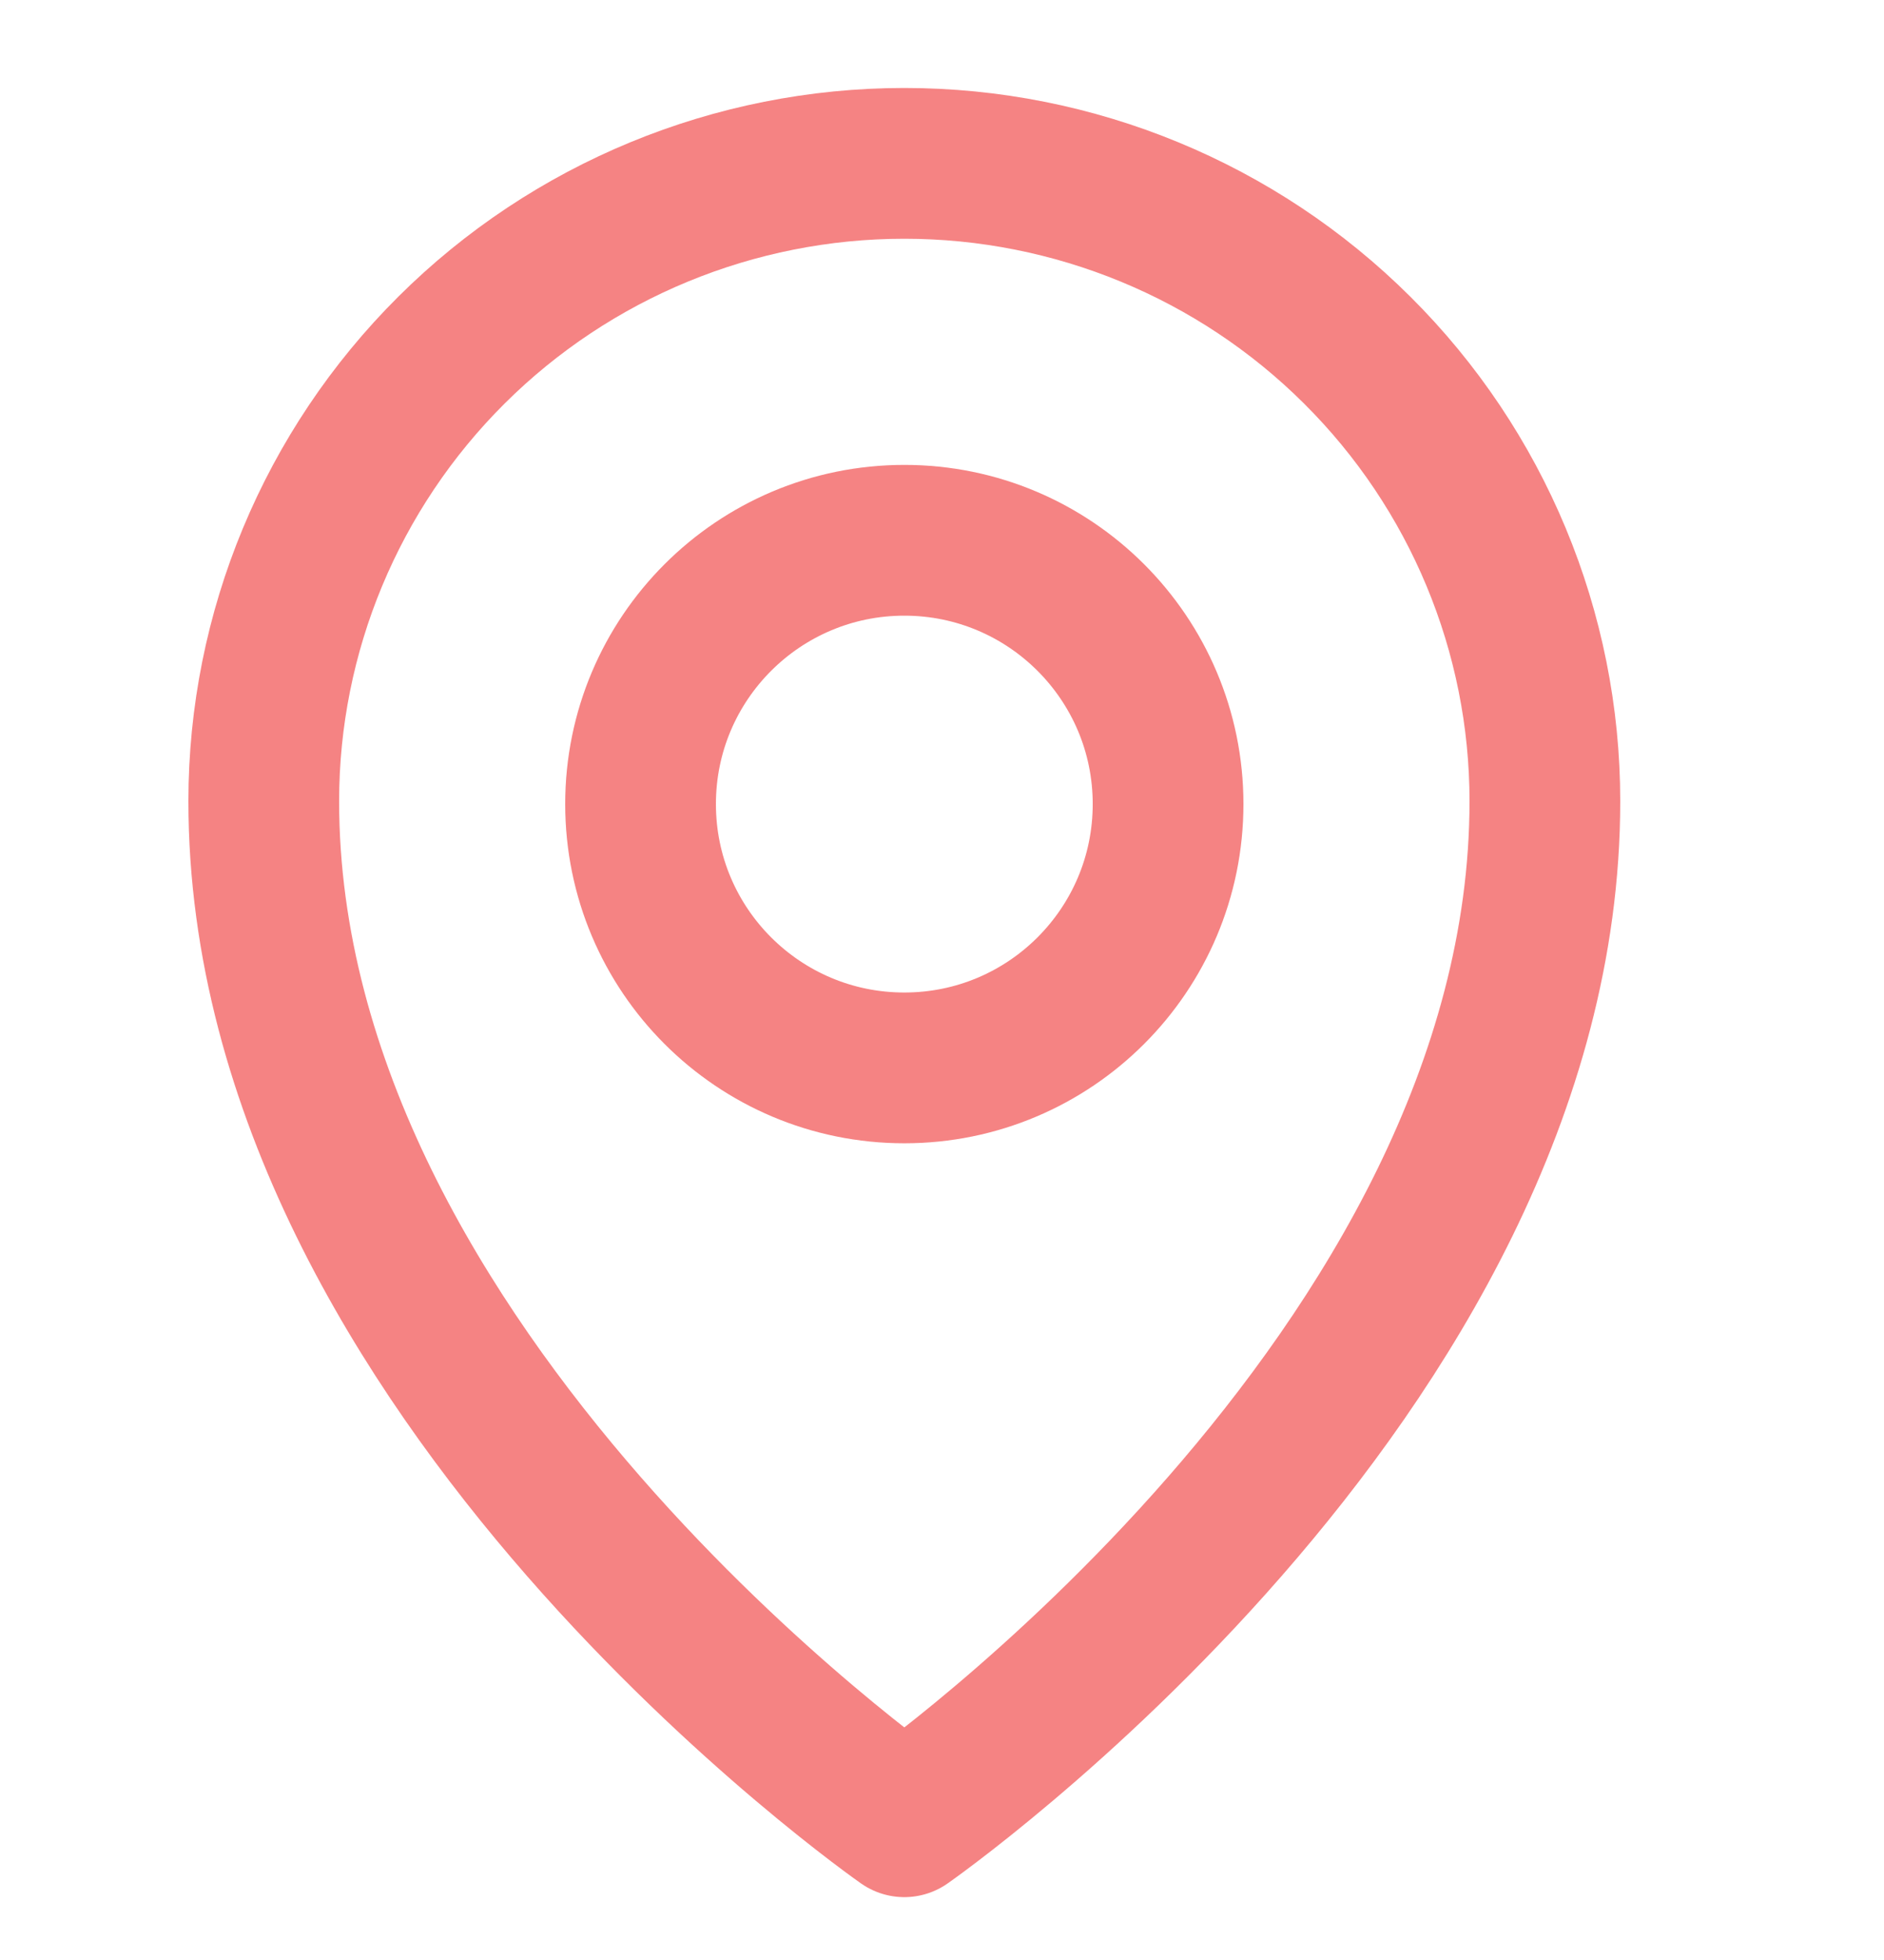
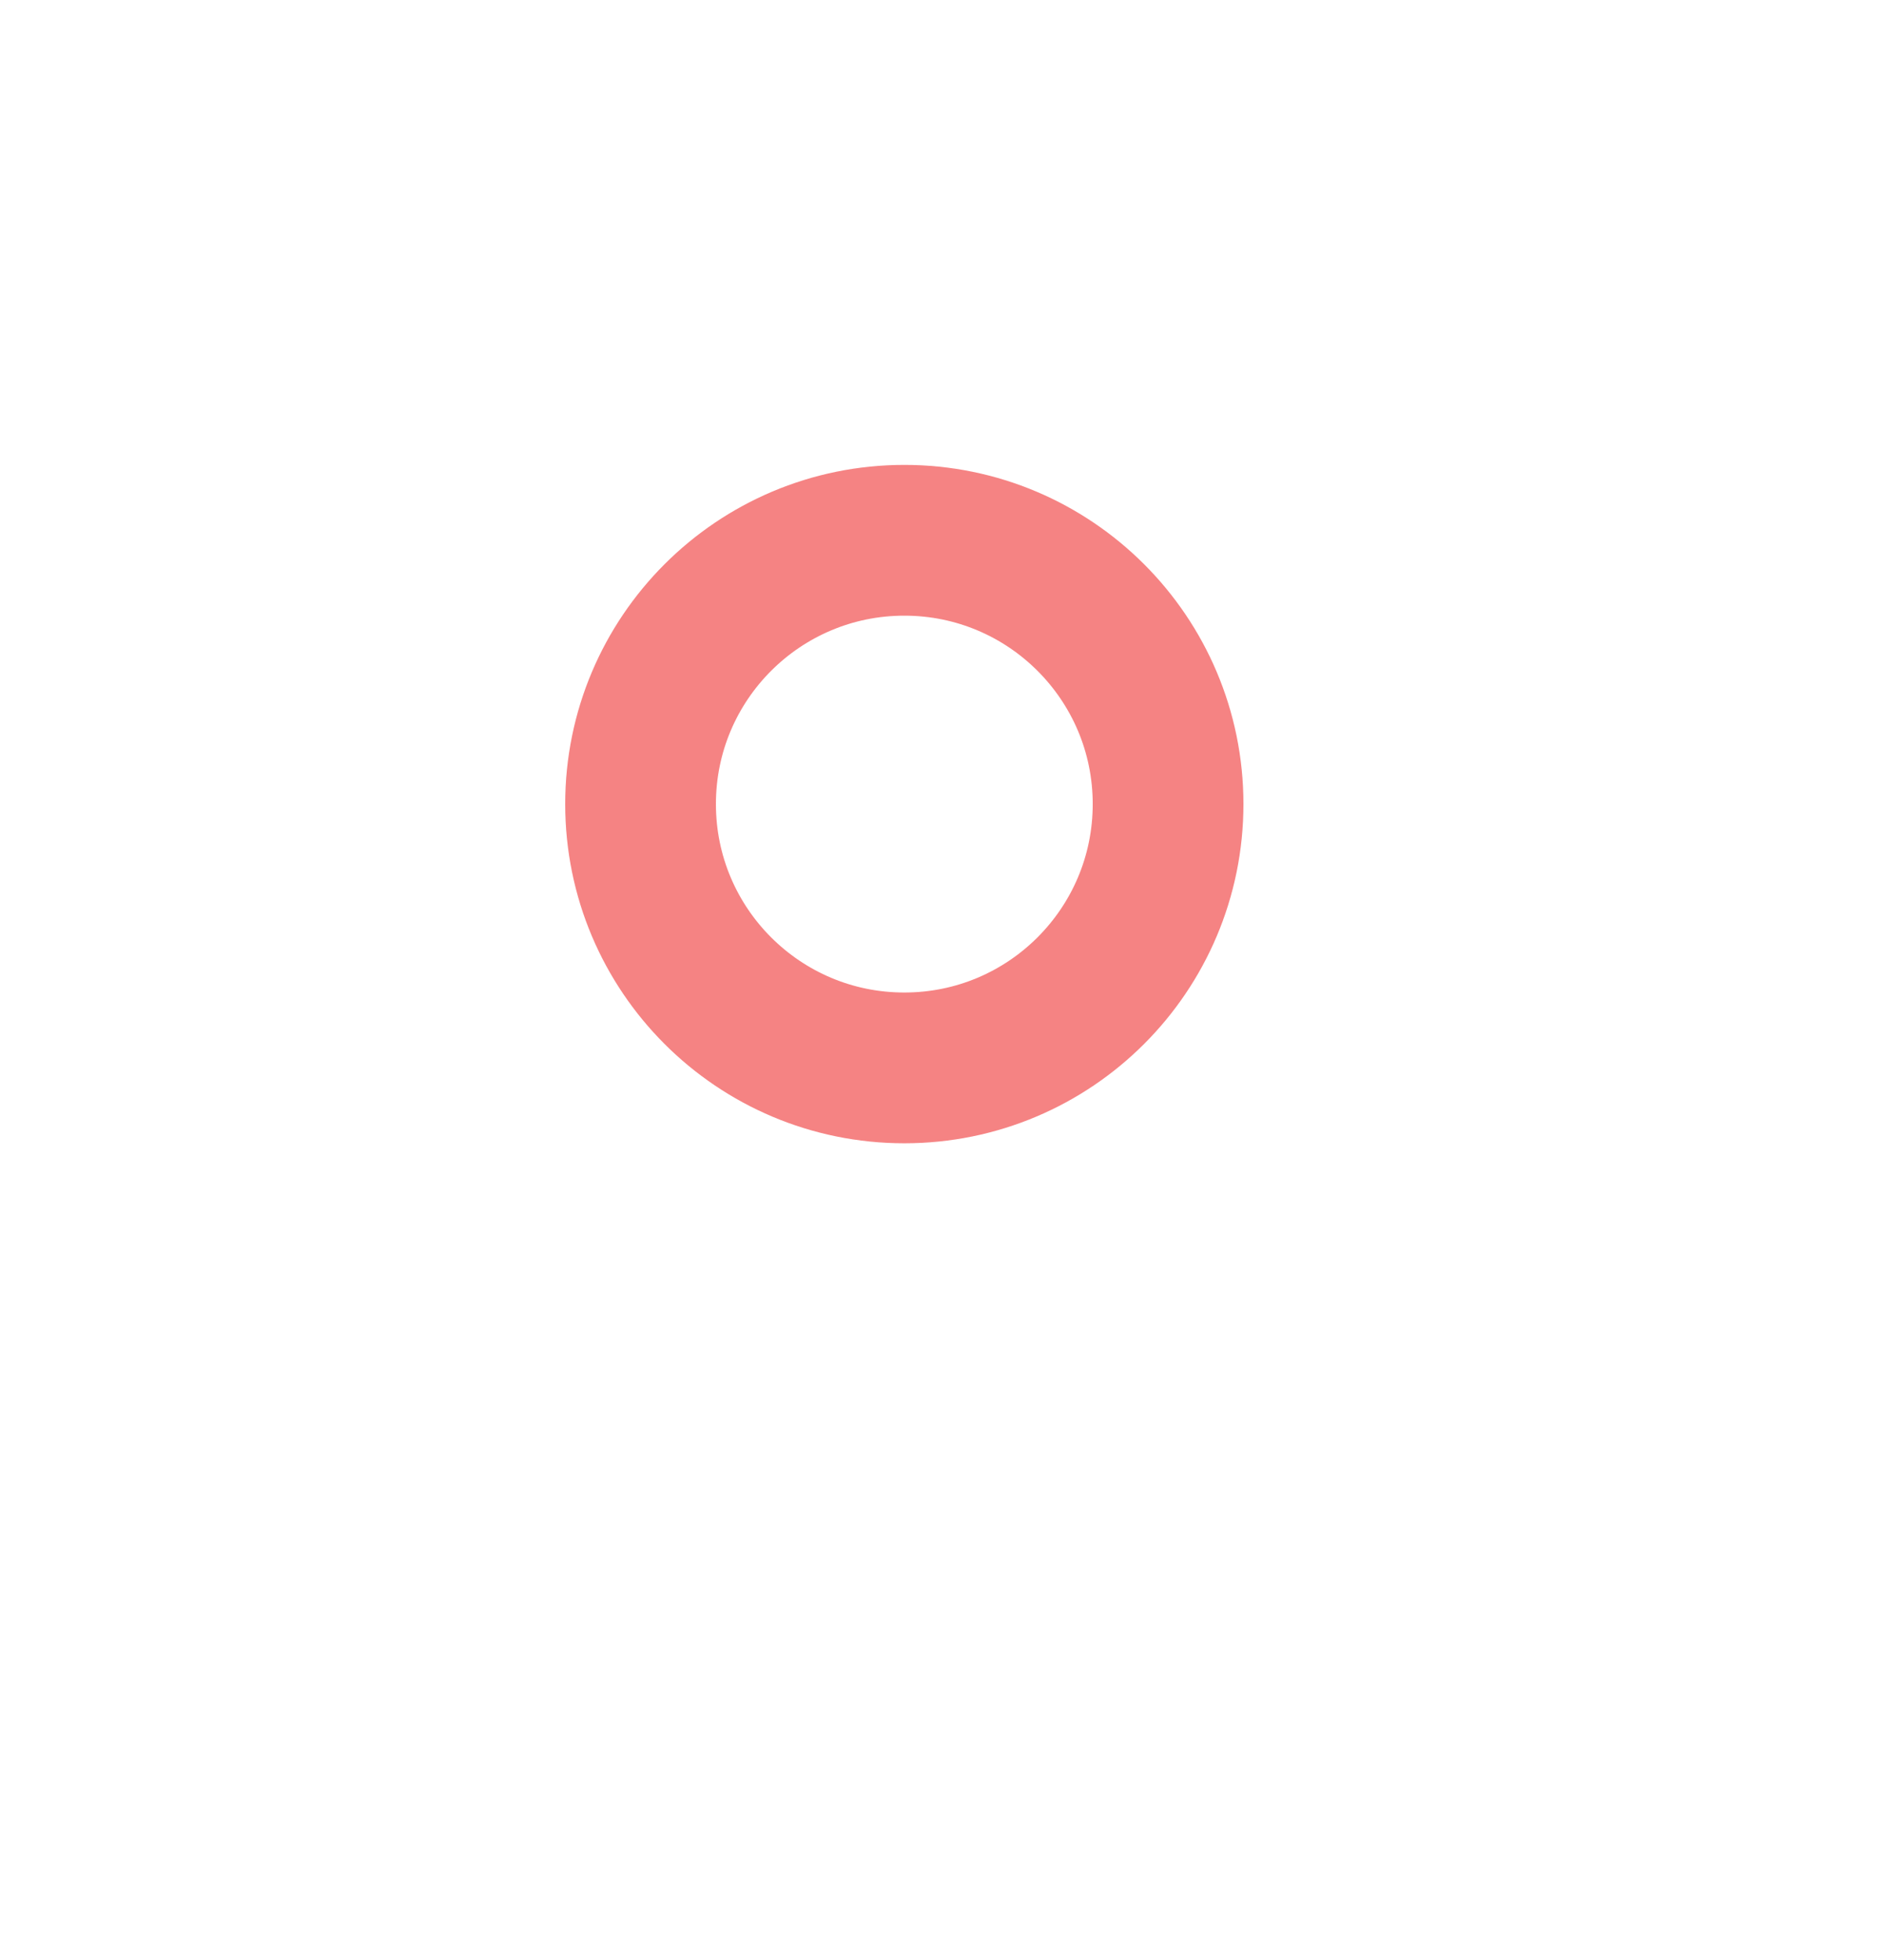
<svg xmlns="http://www.w3.org/2000/svg" width="25" height="26" viewBox="0 0 25 26" fill="none">
  <path d="M12 14.166C13.933 14.166 15.5 12.6 15.5 10.666C15.5 8.734 13.933 7.167 12 7.167C10.067 7.167 8.5 8.734 8.5 10.666C8.5 12.6 10.067 14.166 12 14.166Z" stroke="#EE3131" stroke-opacity="0.6" stroke-width="2" stroke-linecap="round" stroke-linejoin="round" />
-   <path d="M20.5 10.628C20.5 18.243 12 24.166 12 24.166C12 24.166 3.5 18.243 3.5 10.628C3.5 8.384 4.396 6.232 5.99 4.645C7.584 3.058 9.746 2.167 12 2.167C14.254 2.167 16.416 3.058 18.01 4.645C19.605 6.232 20.5 8.384 20.5 10.628V10.628Z" stroke="#EE3131" stroke-opacity="0.6" stroke-width="2" stroke-linecap="round" stroke-linejoin="round" />
</svg>